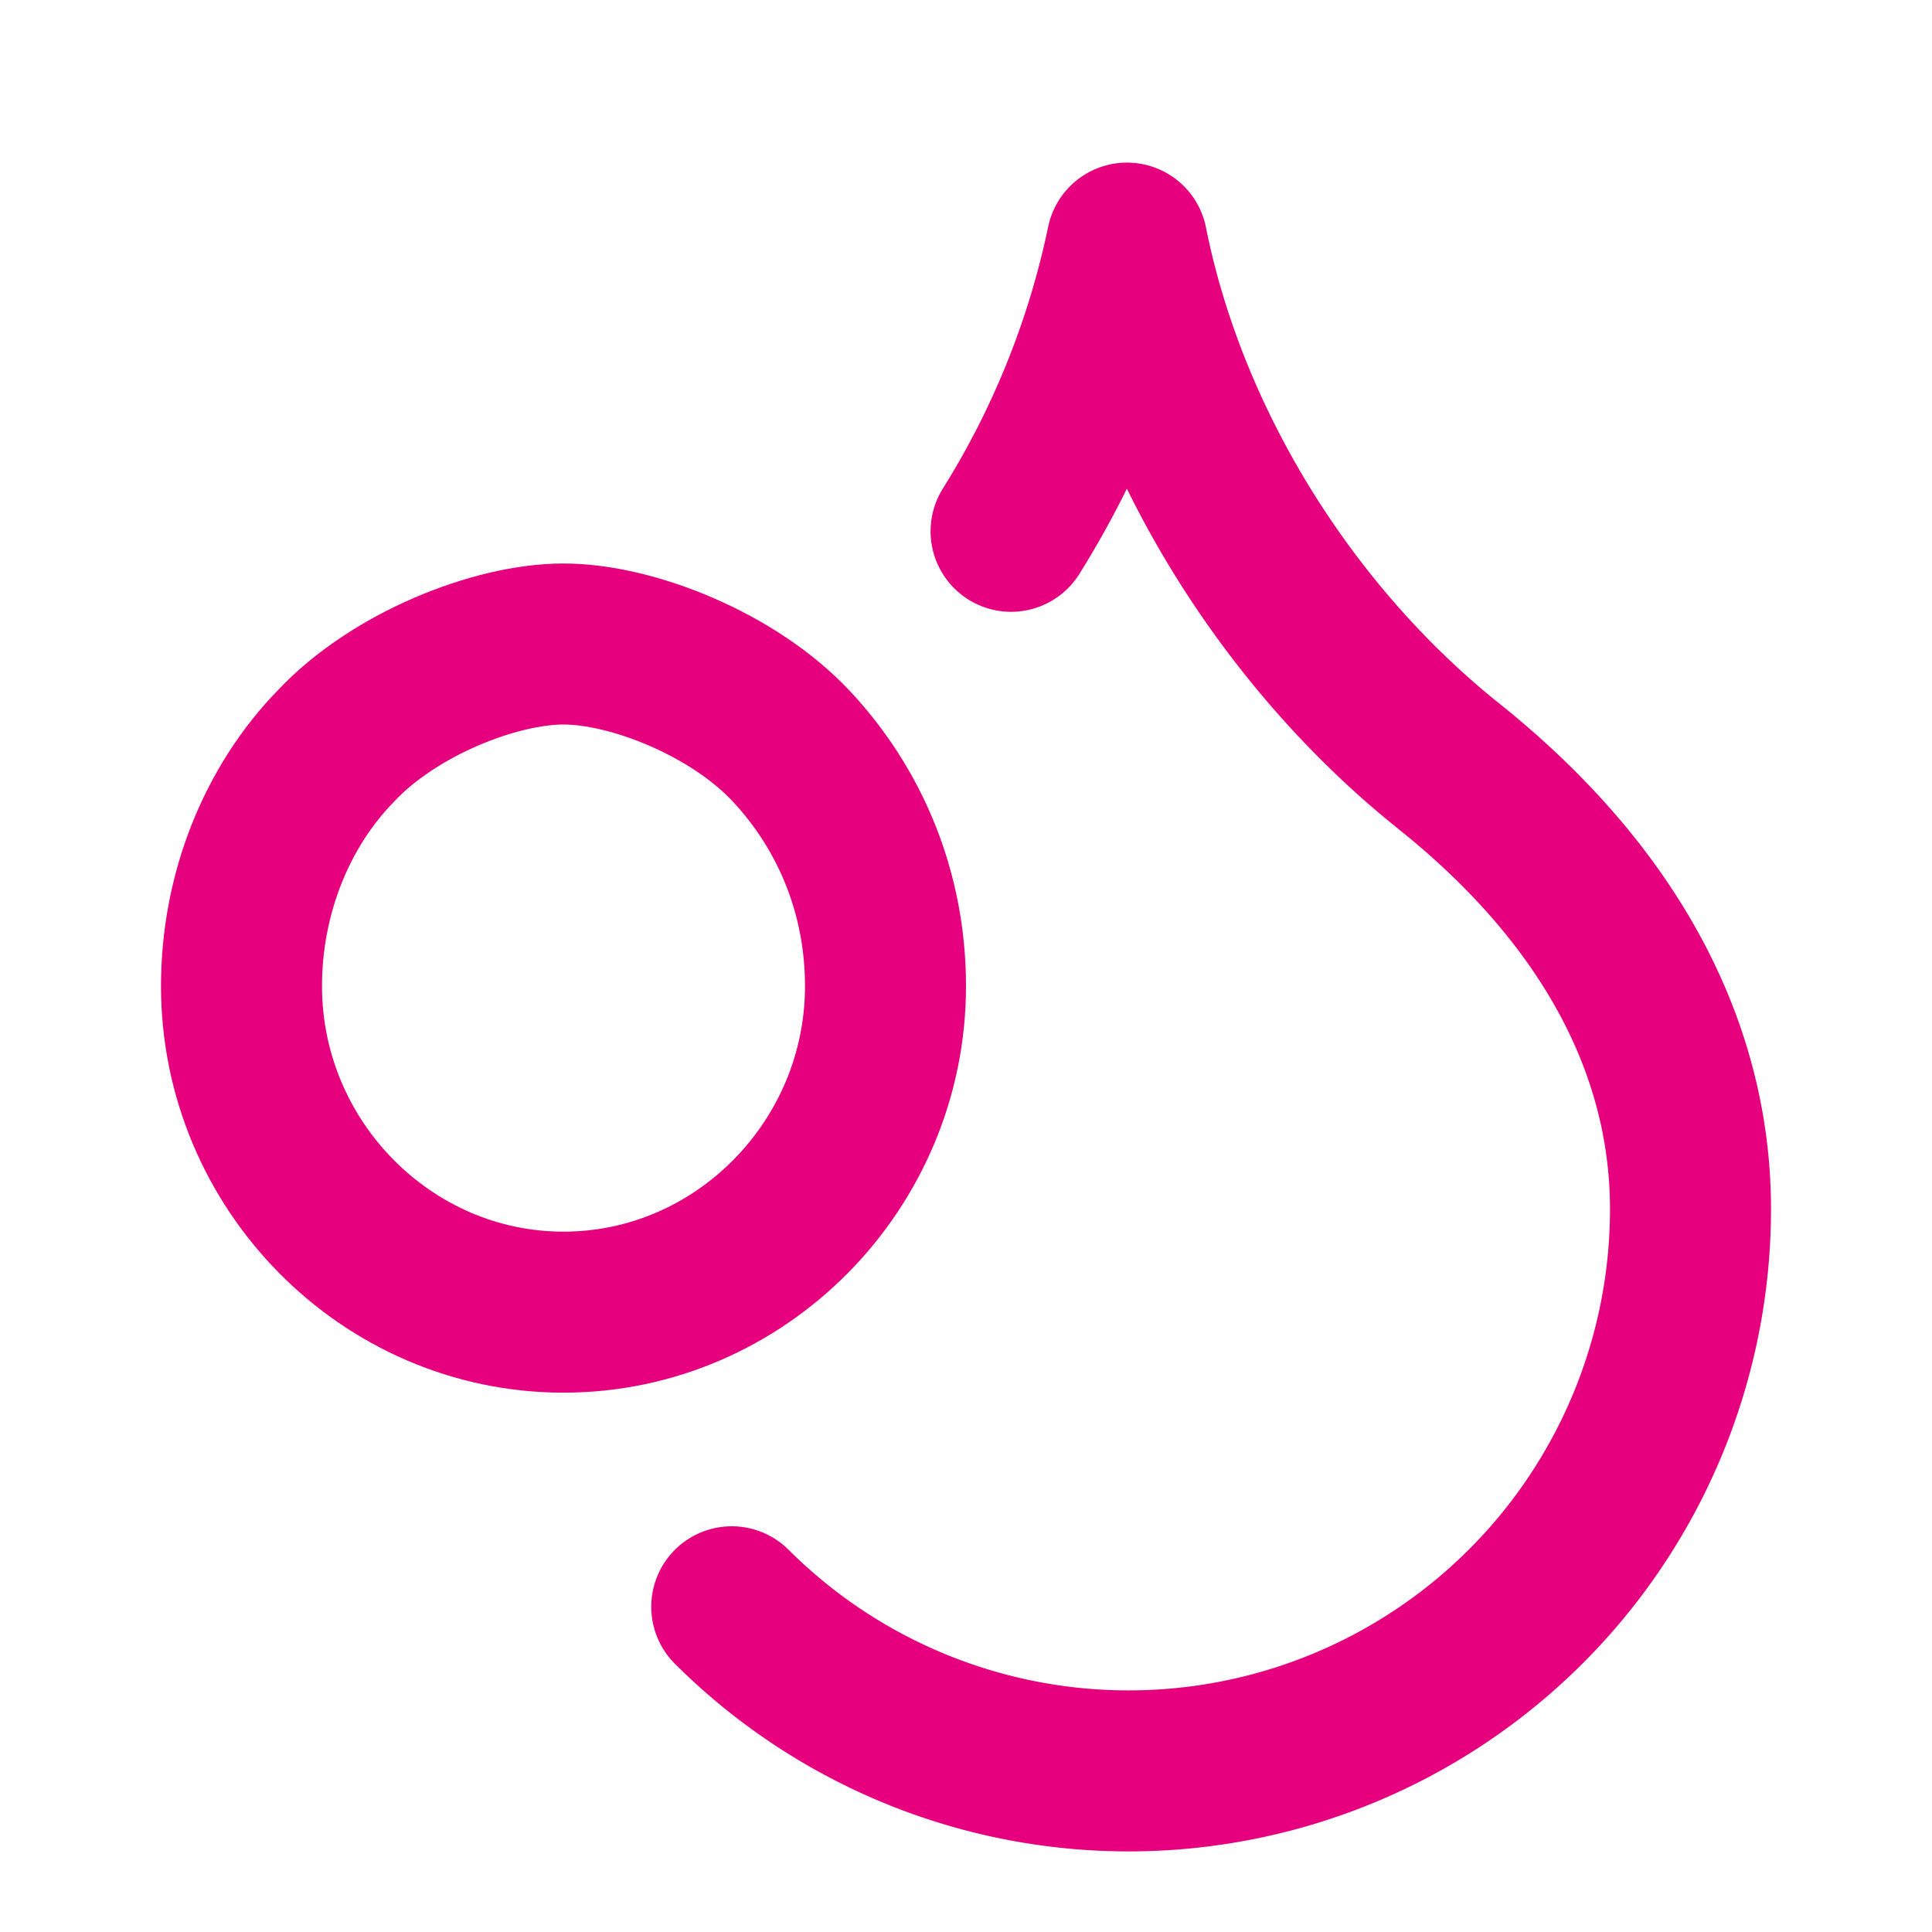
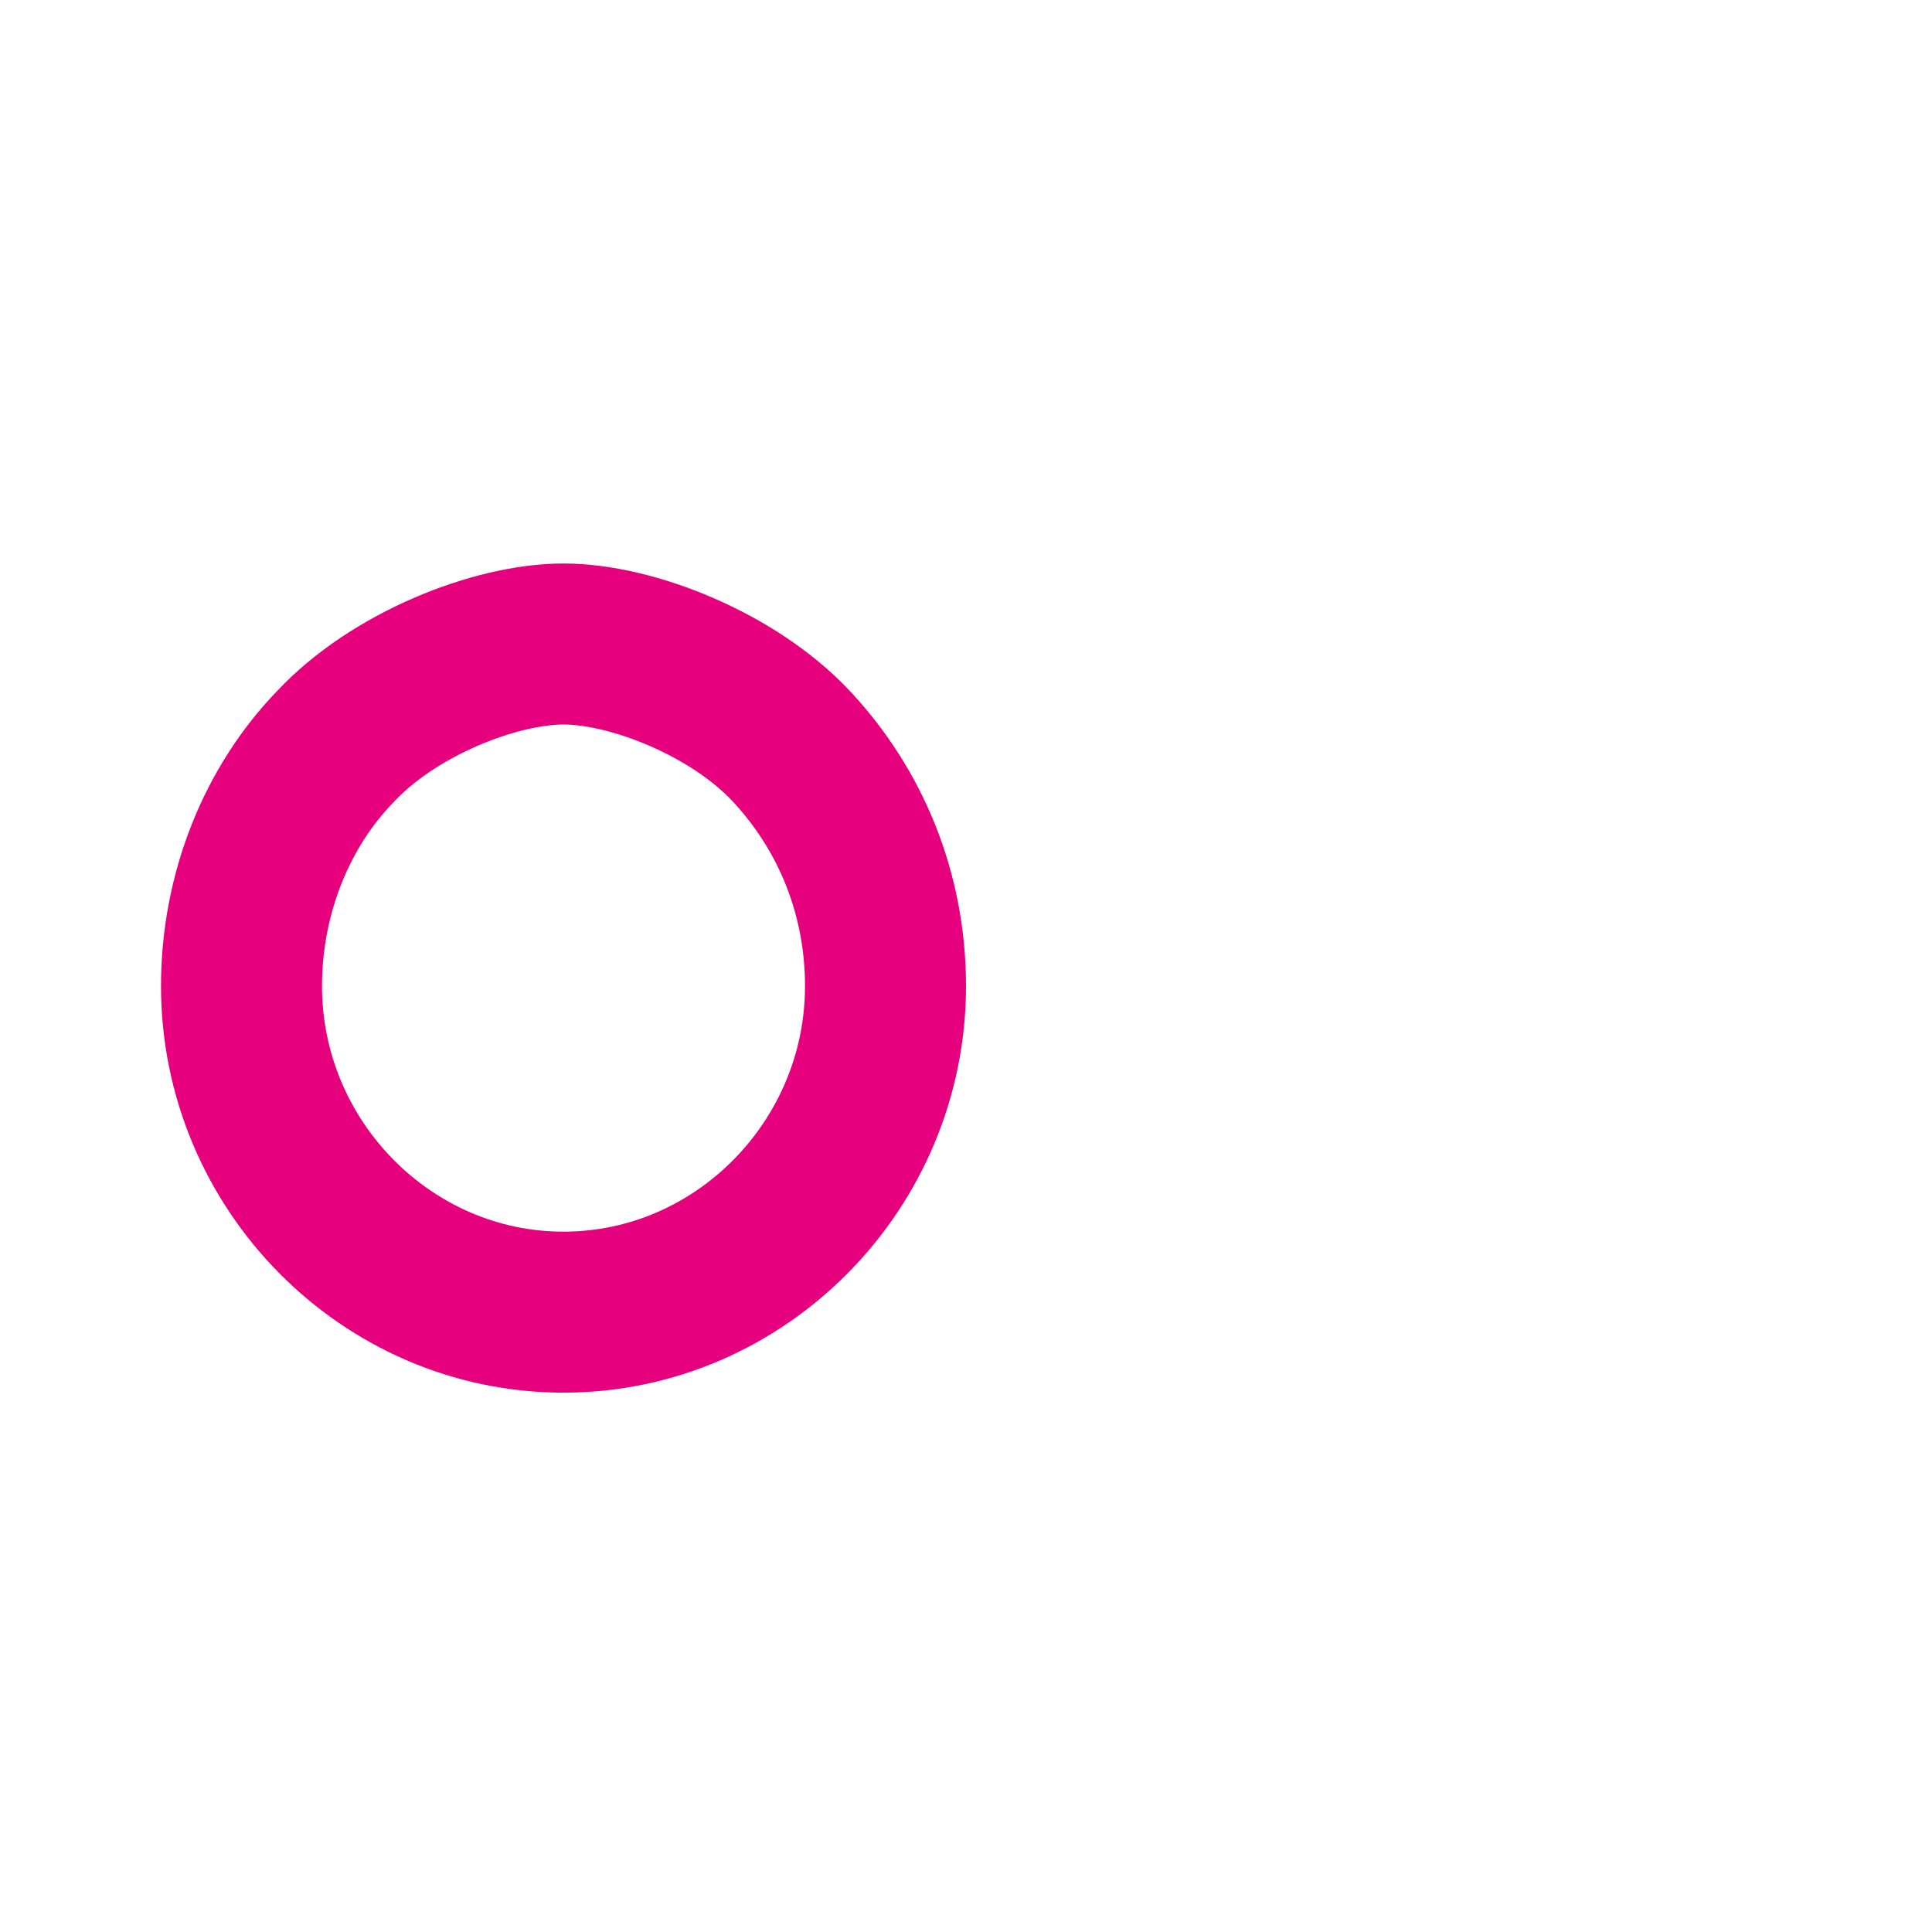
<svg xmlns="http://www.w3.org/2000/svg" width="192" height="192" viewBox="0 0 24 24" fill="none" stroke="#e6007e" stroke-width="2" stroke-linecap="round" stroke-linejoin="round" class="lucide lucide-droplets">
  <path d="M7 16.3c2.2 0 4-1.83 4-4.05 0-1.16-.44-2.2-1.17-2.98C9.11 8.5 7.85 8 7 8s-2.11.5-2.83 1.27C3.44 10.02 3 11.1 3 12.25c0 2.22 1.8 4.05 4 4.05z" />
-   <path d="M12.56 6.6A10.97 10.97 0 0 0 14 3.02c.5 2.5 2 4.9 4 6.5s3 3.5 3 5.5a6.98 6.98 0 0 1-11.91 4.94" />
</svg>